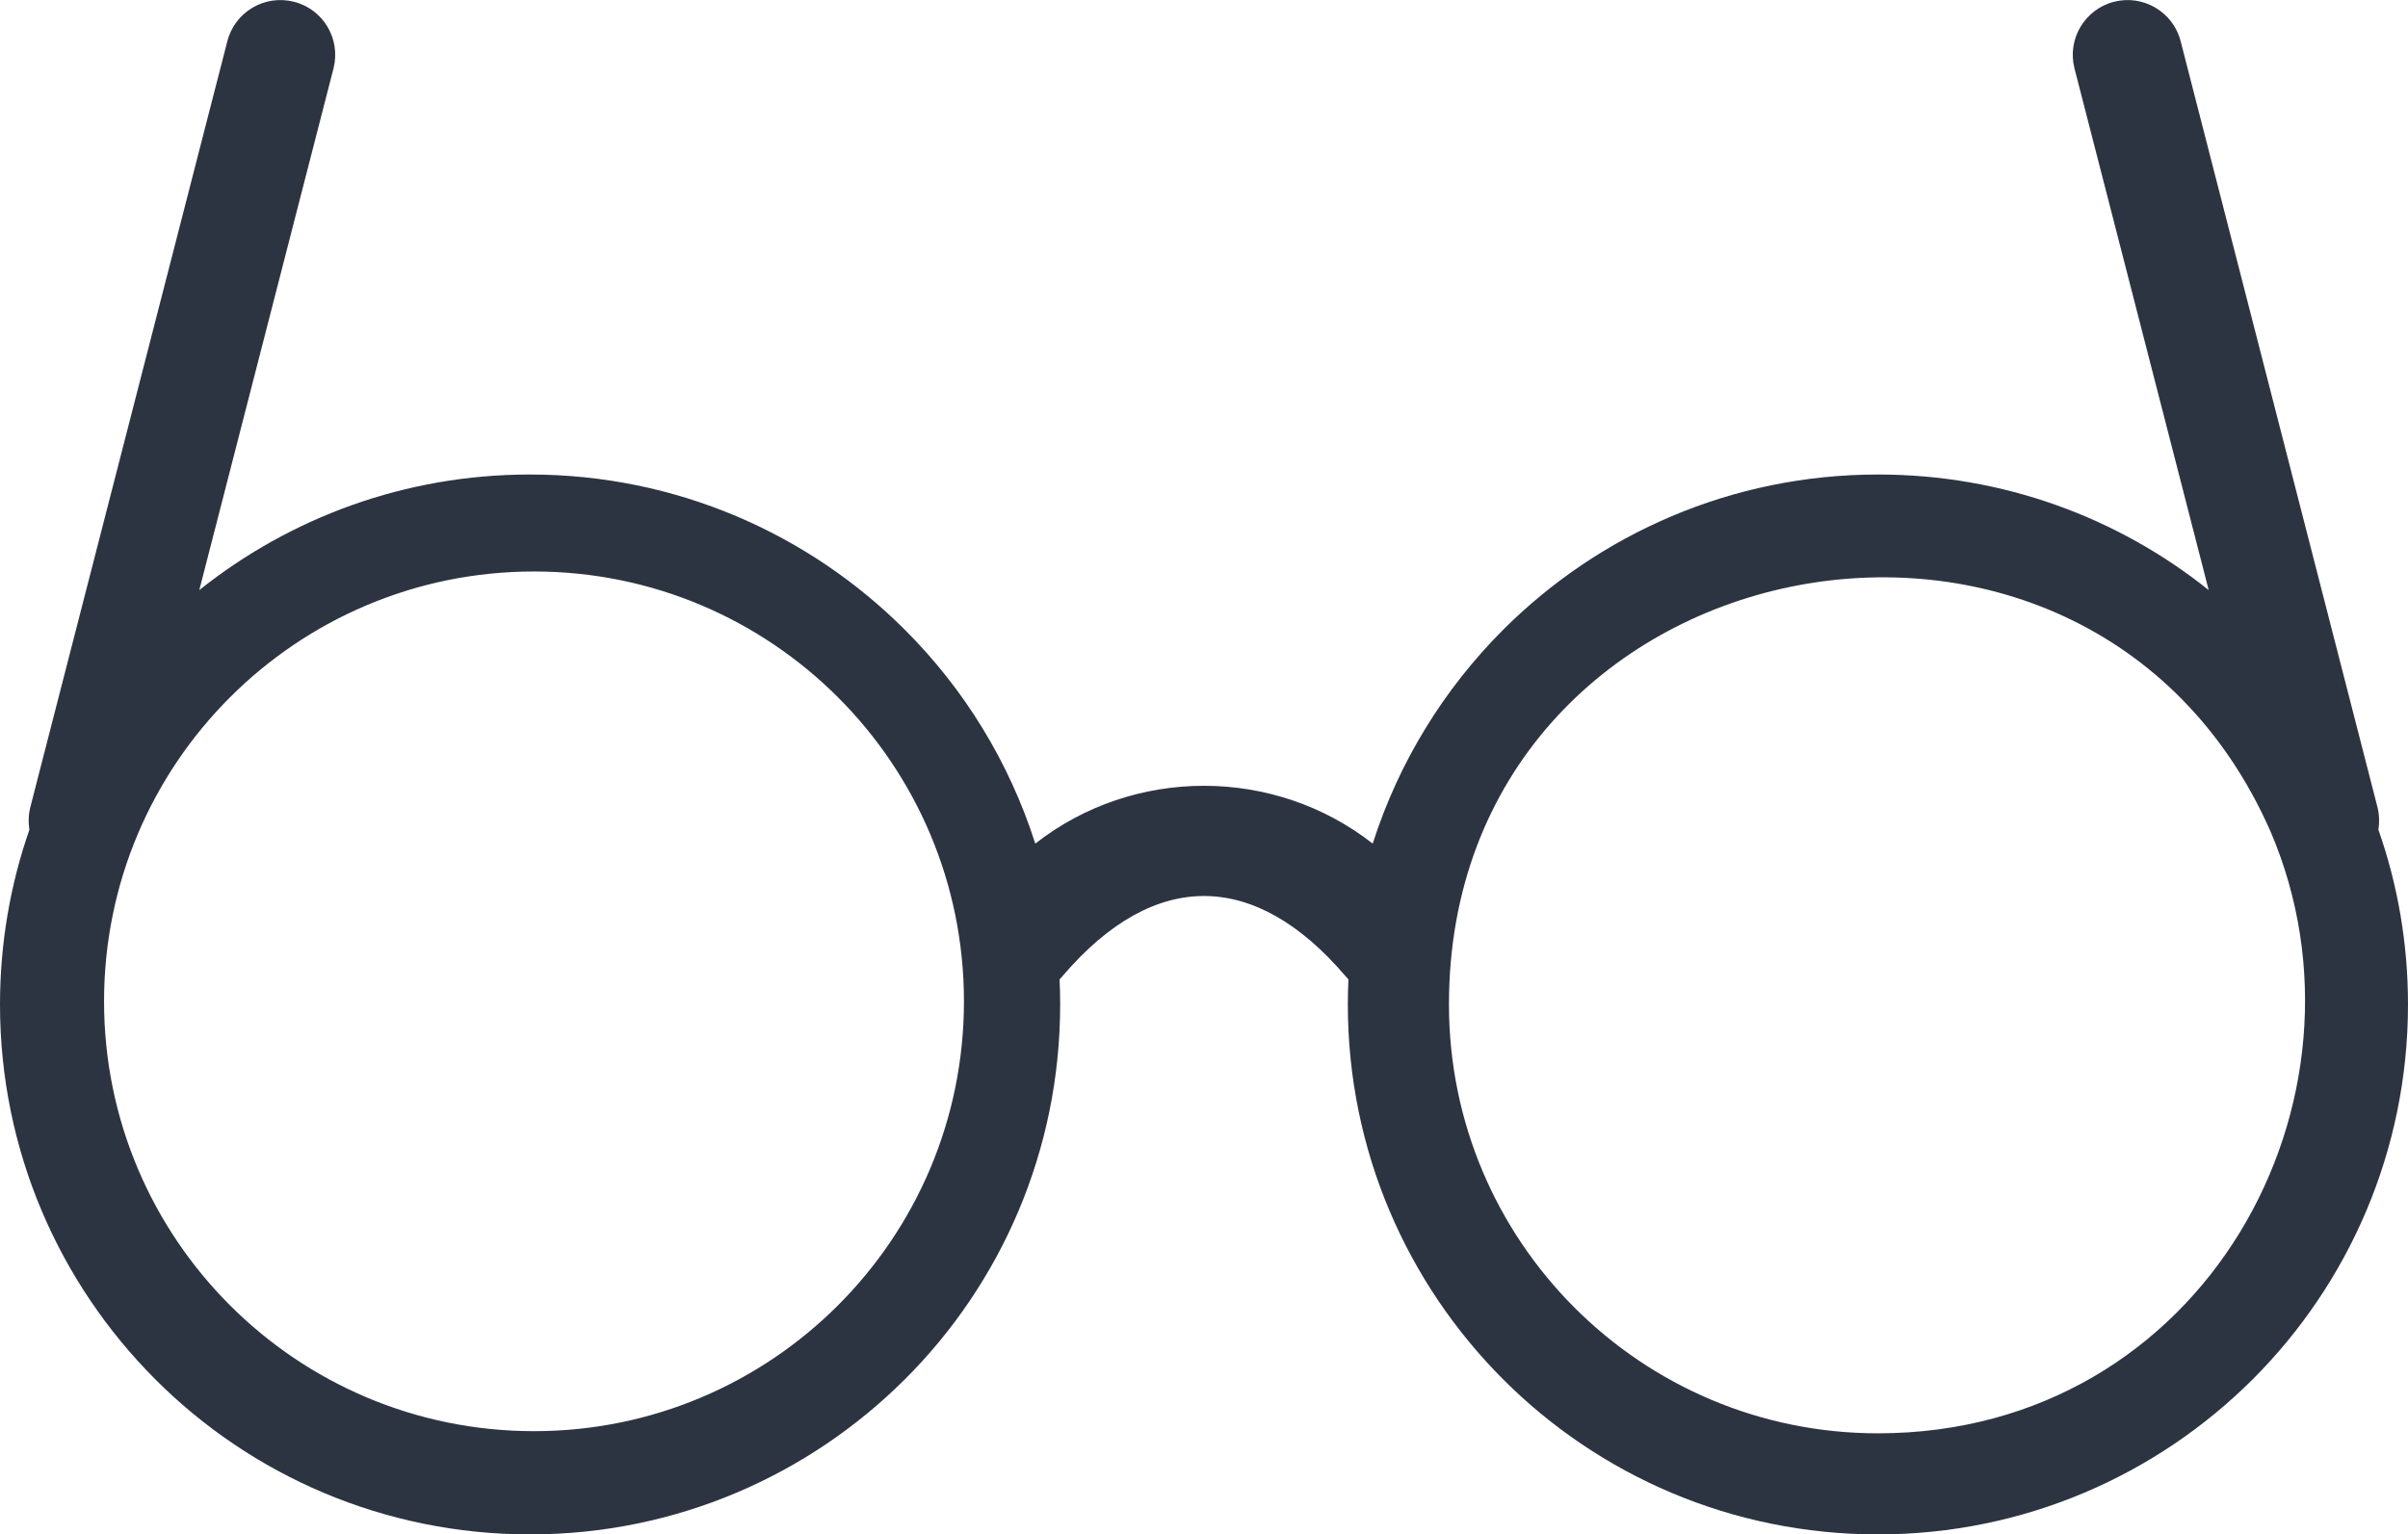
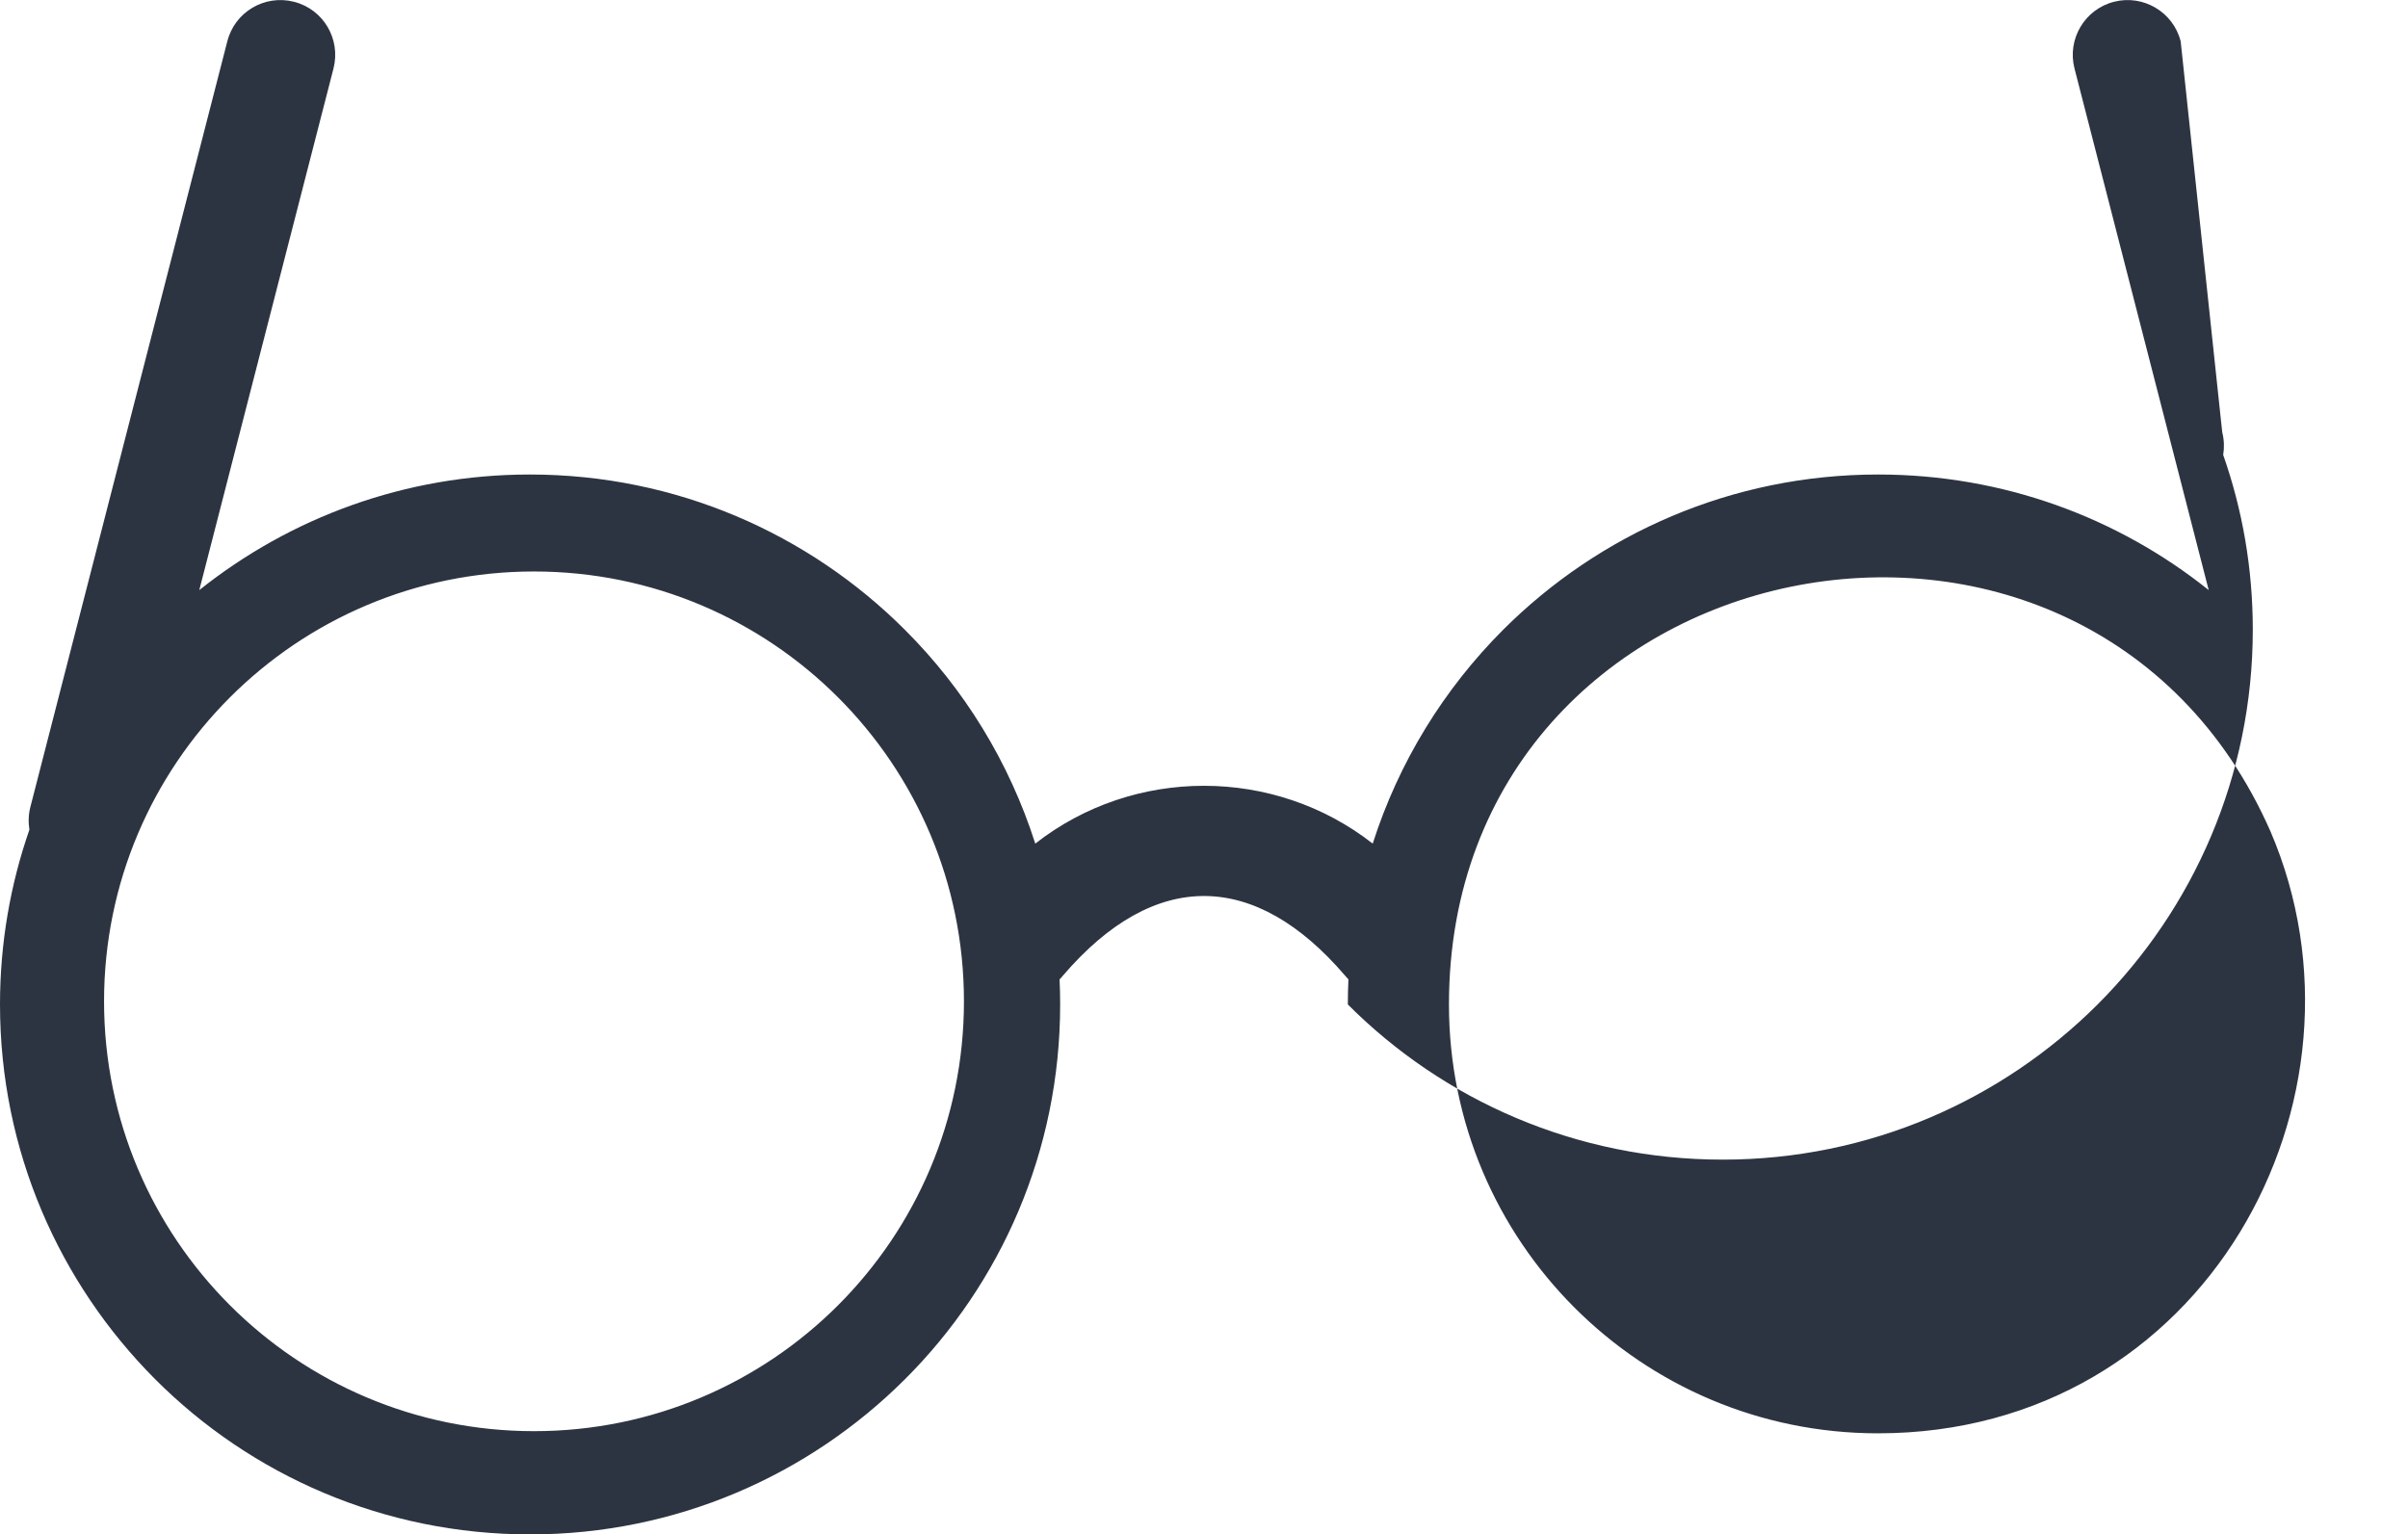
<svg xmlns="http://www.w3.org/2000/svg" version="1.1" id="Layer_1" x="0px" y="0px" viewBox="0 0 122.88 78.32" style="enable-background:new 0 0 122.88 78.32" xml:space="preserve">
  <g>
-     <path fill="#2D3441" d="M68.64,49.8c0.06,0.07,0.11,0.13,0.17,0.19c-0.02,0.42-0.03,0.85-0.03,1.28c0,7.47,3.03,14.23,7.92,19.13 c4.89,4.9,11.66,7.92,19.13,7.92c7.47,0,14.23-3.03,19.13-7.92c4.89-4.89,7.92-11.66,7.92-19.13c0-3.13-0.53-6.13-1.51-8.92 c0.06-0.37,0.05-0.77-0.05-1.16L111.28,2.11c-0.38-1.5-1.91-2.4-3.4-2.02c-1.5,0.38-2.4,1.91-2.02,3.4l6.85,26.63 c-4.62-3.7-10.49-5.9-16.87-5.9c-7.47,0-14.23,3.03-19.13,7.92c-3.02,3.02-5.33,6.75-6.66,10.92c-5.02-3.93-12.19-3.94-17.22,0 c-1.33-4.17-3.63-7.9-6.66-10.92c-4.89-4.89-11.66-7.92-19.13-7.92c-6.38,0-12.24,2.21-16.87,5.9l6.85-26.63 c0.38-1.5-0.52-3.02-2.02-3.4c-1.5-0.38-3.02,0.52-3.4,2.02L1.55,41.19c-0.1,0.39-0.11,0.79-0.05,1.16C0.53,45.14,0,48.14,0,51.27 c0,7.47,3.03,14.23,7.92,19.13c4.89,4.9,11.66,7.92,19.13,7.92c7.47,0,14.23-3.03,19.13-7.92c4.9-4.89,7.92-11.66,7.92-19.13 c0-0.43-0.01-0.85-0.03-1.28c0.06-0.06,0.12-0.12,0.17-0.19C58.96,44.29,64.08,44.47,68.64,49.8L68.64,49.8z M27.25,29.17 c12.12,0,21.94,9.82,21.94,21.94c0,12.12-9.82,21.94-21.94,21.94c-12.12,0-21.94-9.82-21.94-21.94 C5.31,38.99,15.13,29.17,27.25,29.17L27.25,29.17z M95.83,73.16c-12.09,0-21.89-9.8-21.89-21.89c0-23.69,32.5-30.21,41.92-8.84 C121.71,56.06,112.52,73.16,95.83,73.16L95.83,73.16z" />
+     <path fill="#2D3441" d="M68.64,49.8c0.06,0.07,0.11,0.13,0.17,0.19c-0.02,0.42-0.03,0.85-0.03,1.28c4.89,4.9,11.66,7.92,19.13,7.92c7.47,0,14.23-3.03,19.13-7.92c4.89-4.89,7.92-11.66,7.92-19.13c0-3.13-0.53-6.13-1.51-8.92 c0.06-0.37,0.05-0.77-0.05-1.16L111.28,2.11c-0.38-1.5-1.91-2.4-3.4-2.02c-1.5,0.38-2.4,1.91-2.02,3.4l6.85,26.63 c-4.62-3.7-10.49-5.9-16.87-5.9c-7.47,0-14.23,3.03-19.13,7.92c-3.02,3.02-5.33,6.75-6.66,10.92c-5.02-3.93-12.19-3.94-17.22,0 c-1.33-4.17-3.63-7.9-6.66-10.92c-4.89-4.89-11.66-7.92-19.13-7.92c-6.38,0-12.24,2.21-16.87,5.9l6.85-26.63 c0.38-1.5-0.52-3.02-2.02-3.4c-1.5-0.38-3.02,0.52-3.4,2.02L1.55,41.19c-0.1,0.39-0.11,0.79-0.05,1.16C0.53,45.14,0,48.14,0,51.27 c0,7.47,3.03,14.23,7.92,19.13c4.89,4.9,11.66,7.92,19.13,7.92c7.47,0,14.23-3.03,19.13-7.92c4.9-4.89,7.92-11.66,7.92-19.13 c0-0.43-0.01-0.85-0.03-1.28c0.06-0.06,0.12-0.12,0.17-0.19C58.96,44.29,64.08,44.47,68.64,49.8L68.64,49.8z M27.25,29.17 c12.12,0,21.94,9.82,21.94,21.94c0,12.12-9.82,21.94-21.94,21.94c-12.12,0-21.94-9.82-21.94-21.94 C5.31,38.99,15.13,29.17,27.25,29.17L27.25,29.17z M95.83,73.16c-12.09,0-21.89-9.8-21.89-21.89c0-23.69,32.5-30.21,41.92-8.84 C121.71,56.06,112.52,73.16,95.83,73.16L95.83,73.16z" />
  </g>
</svg>